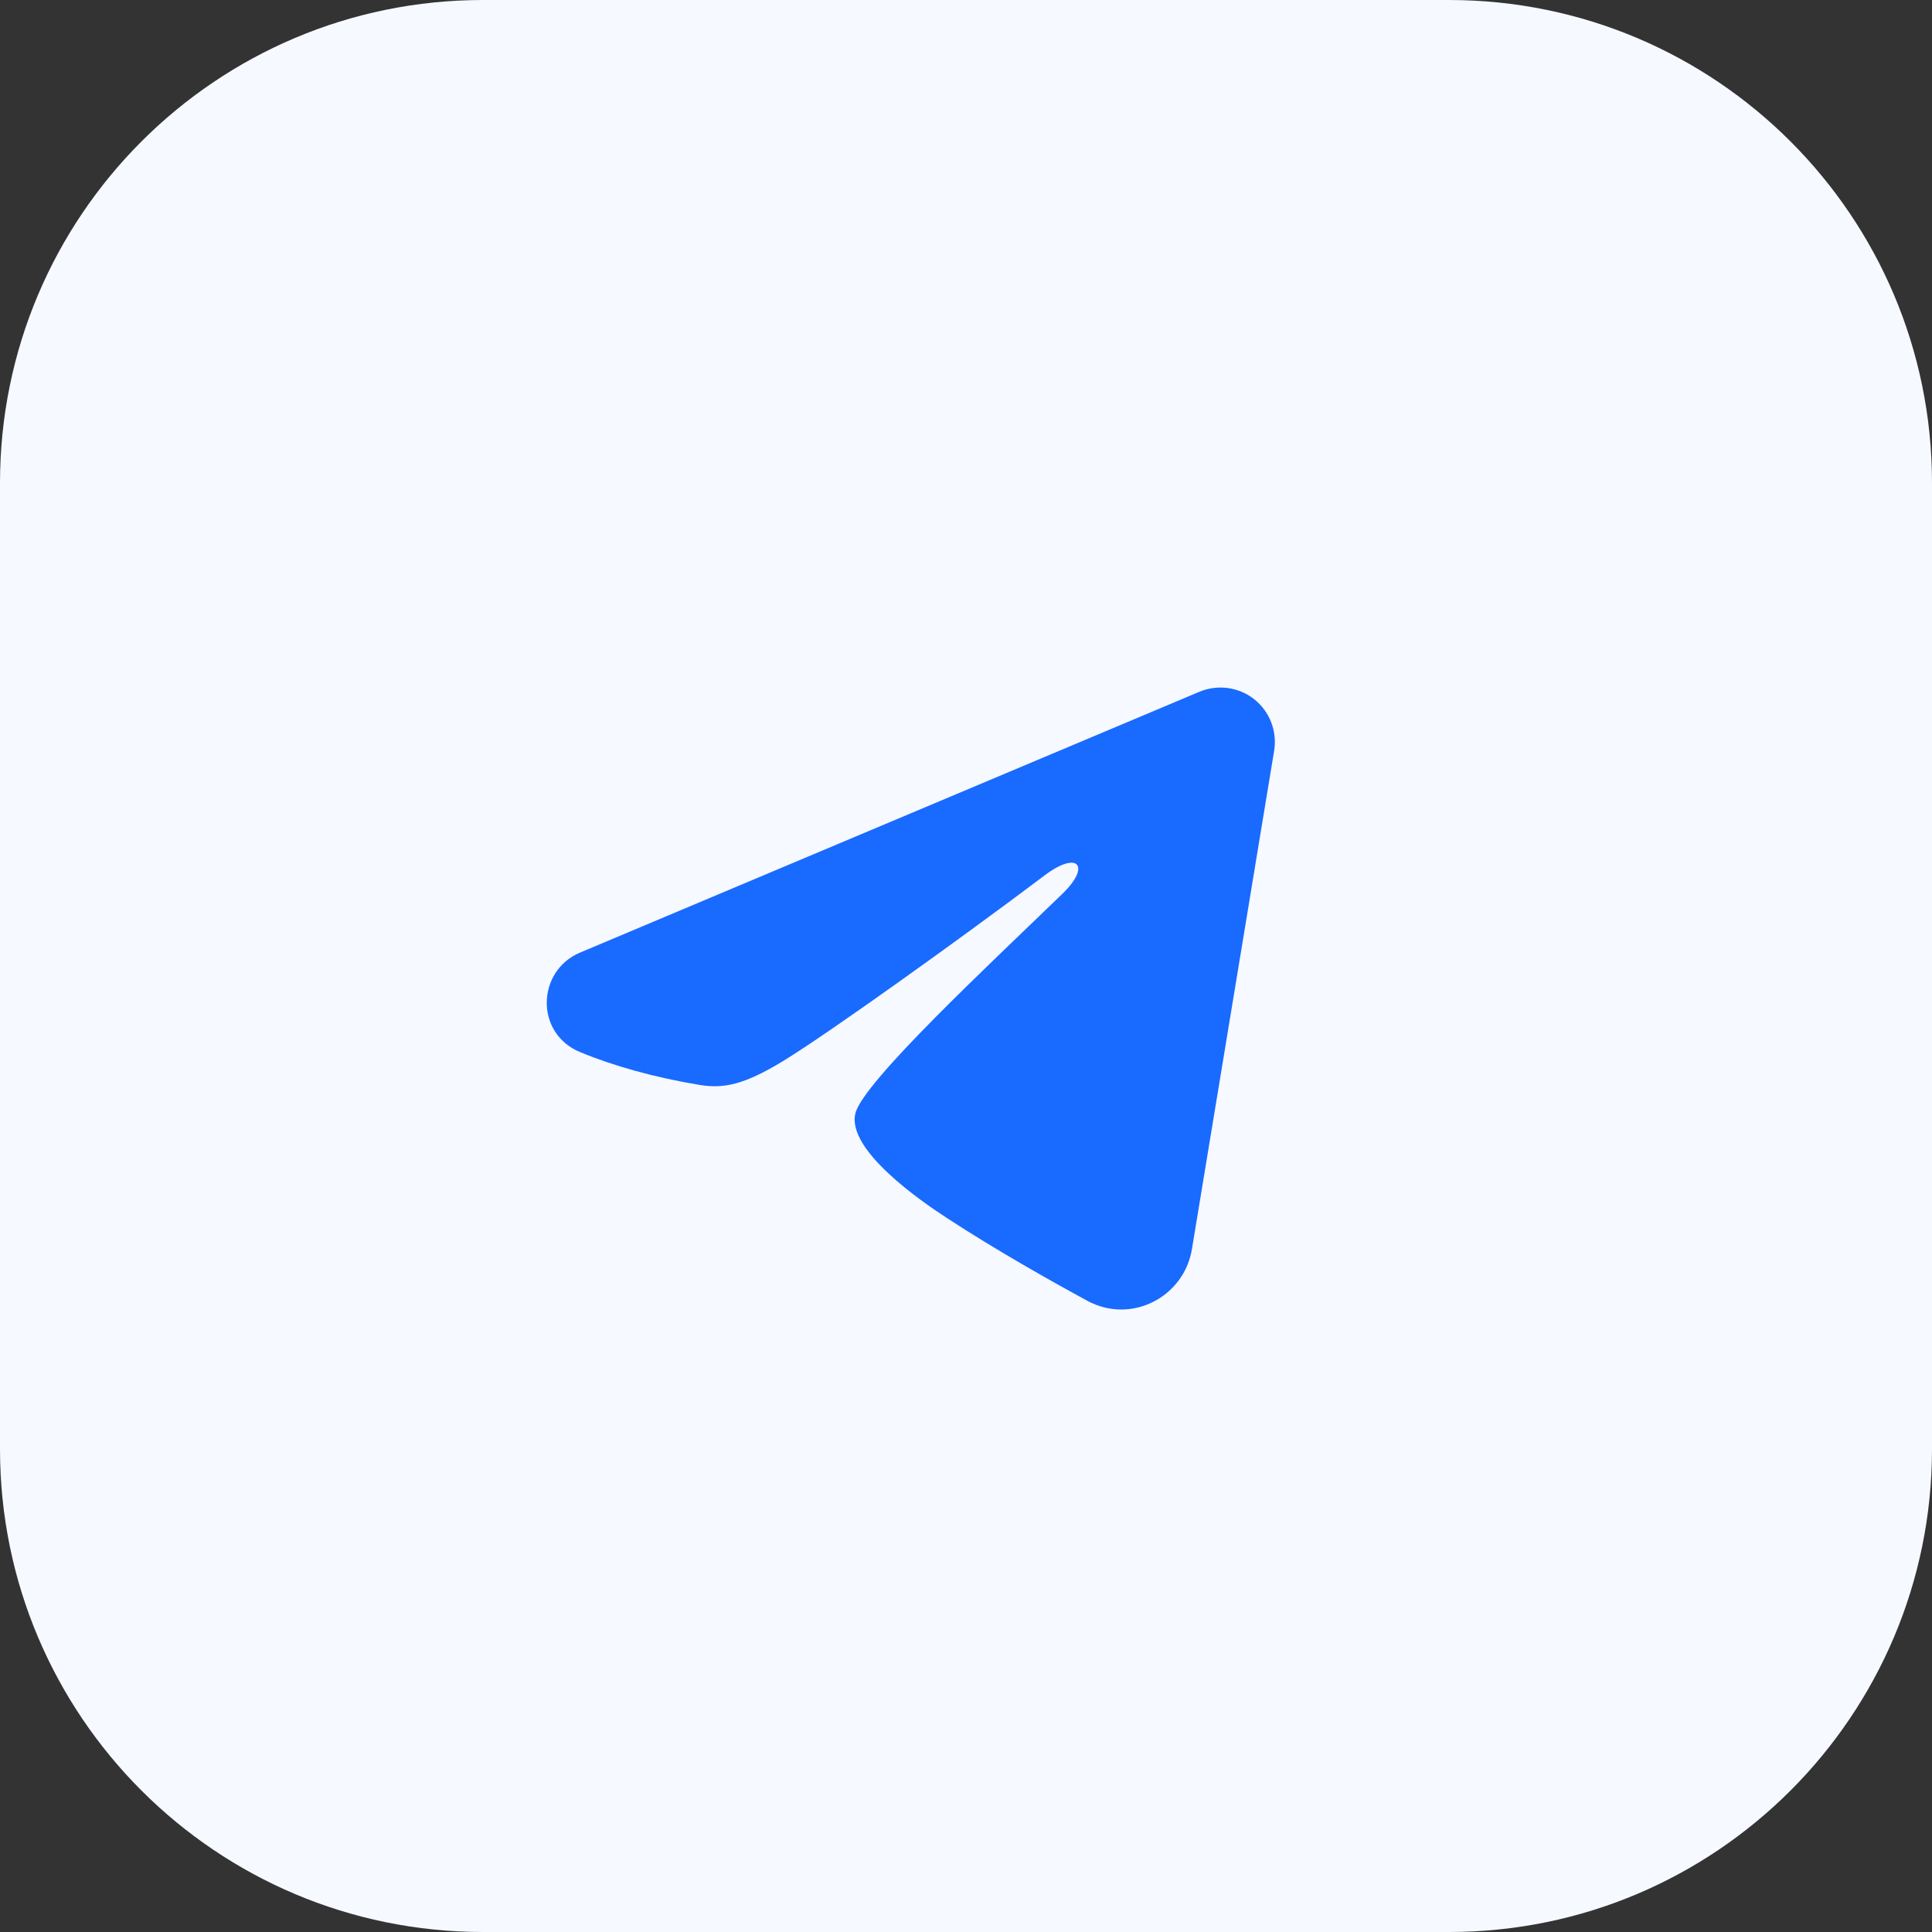
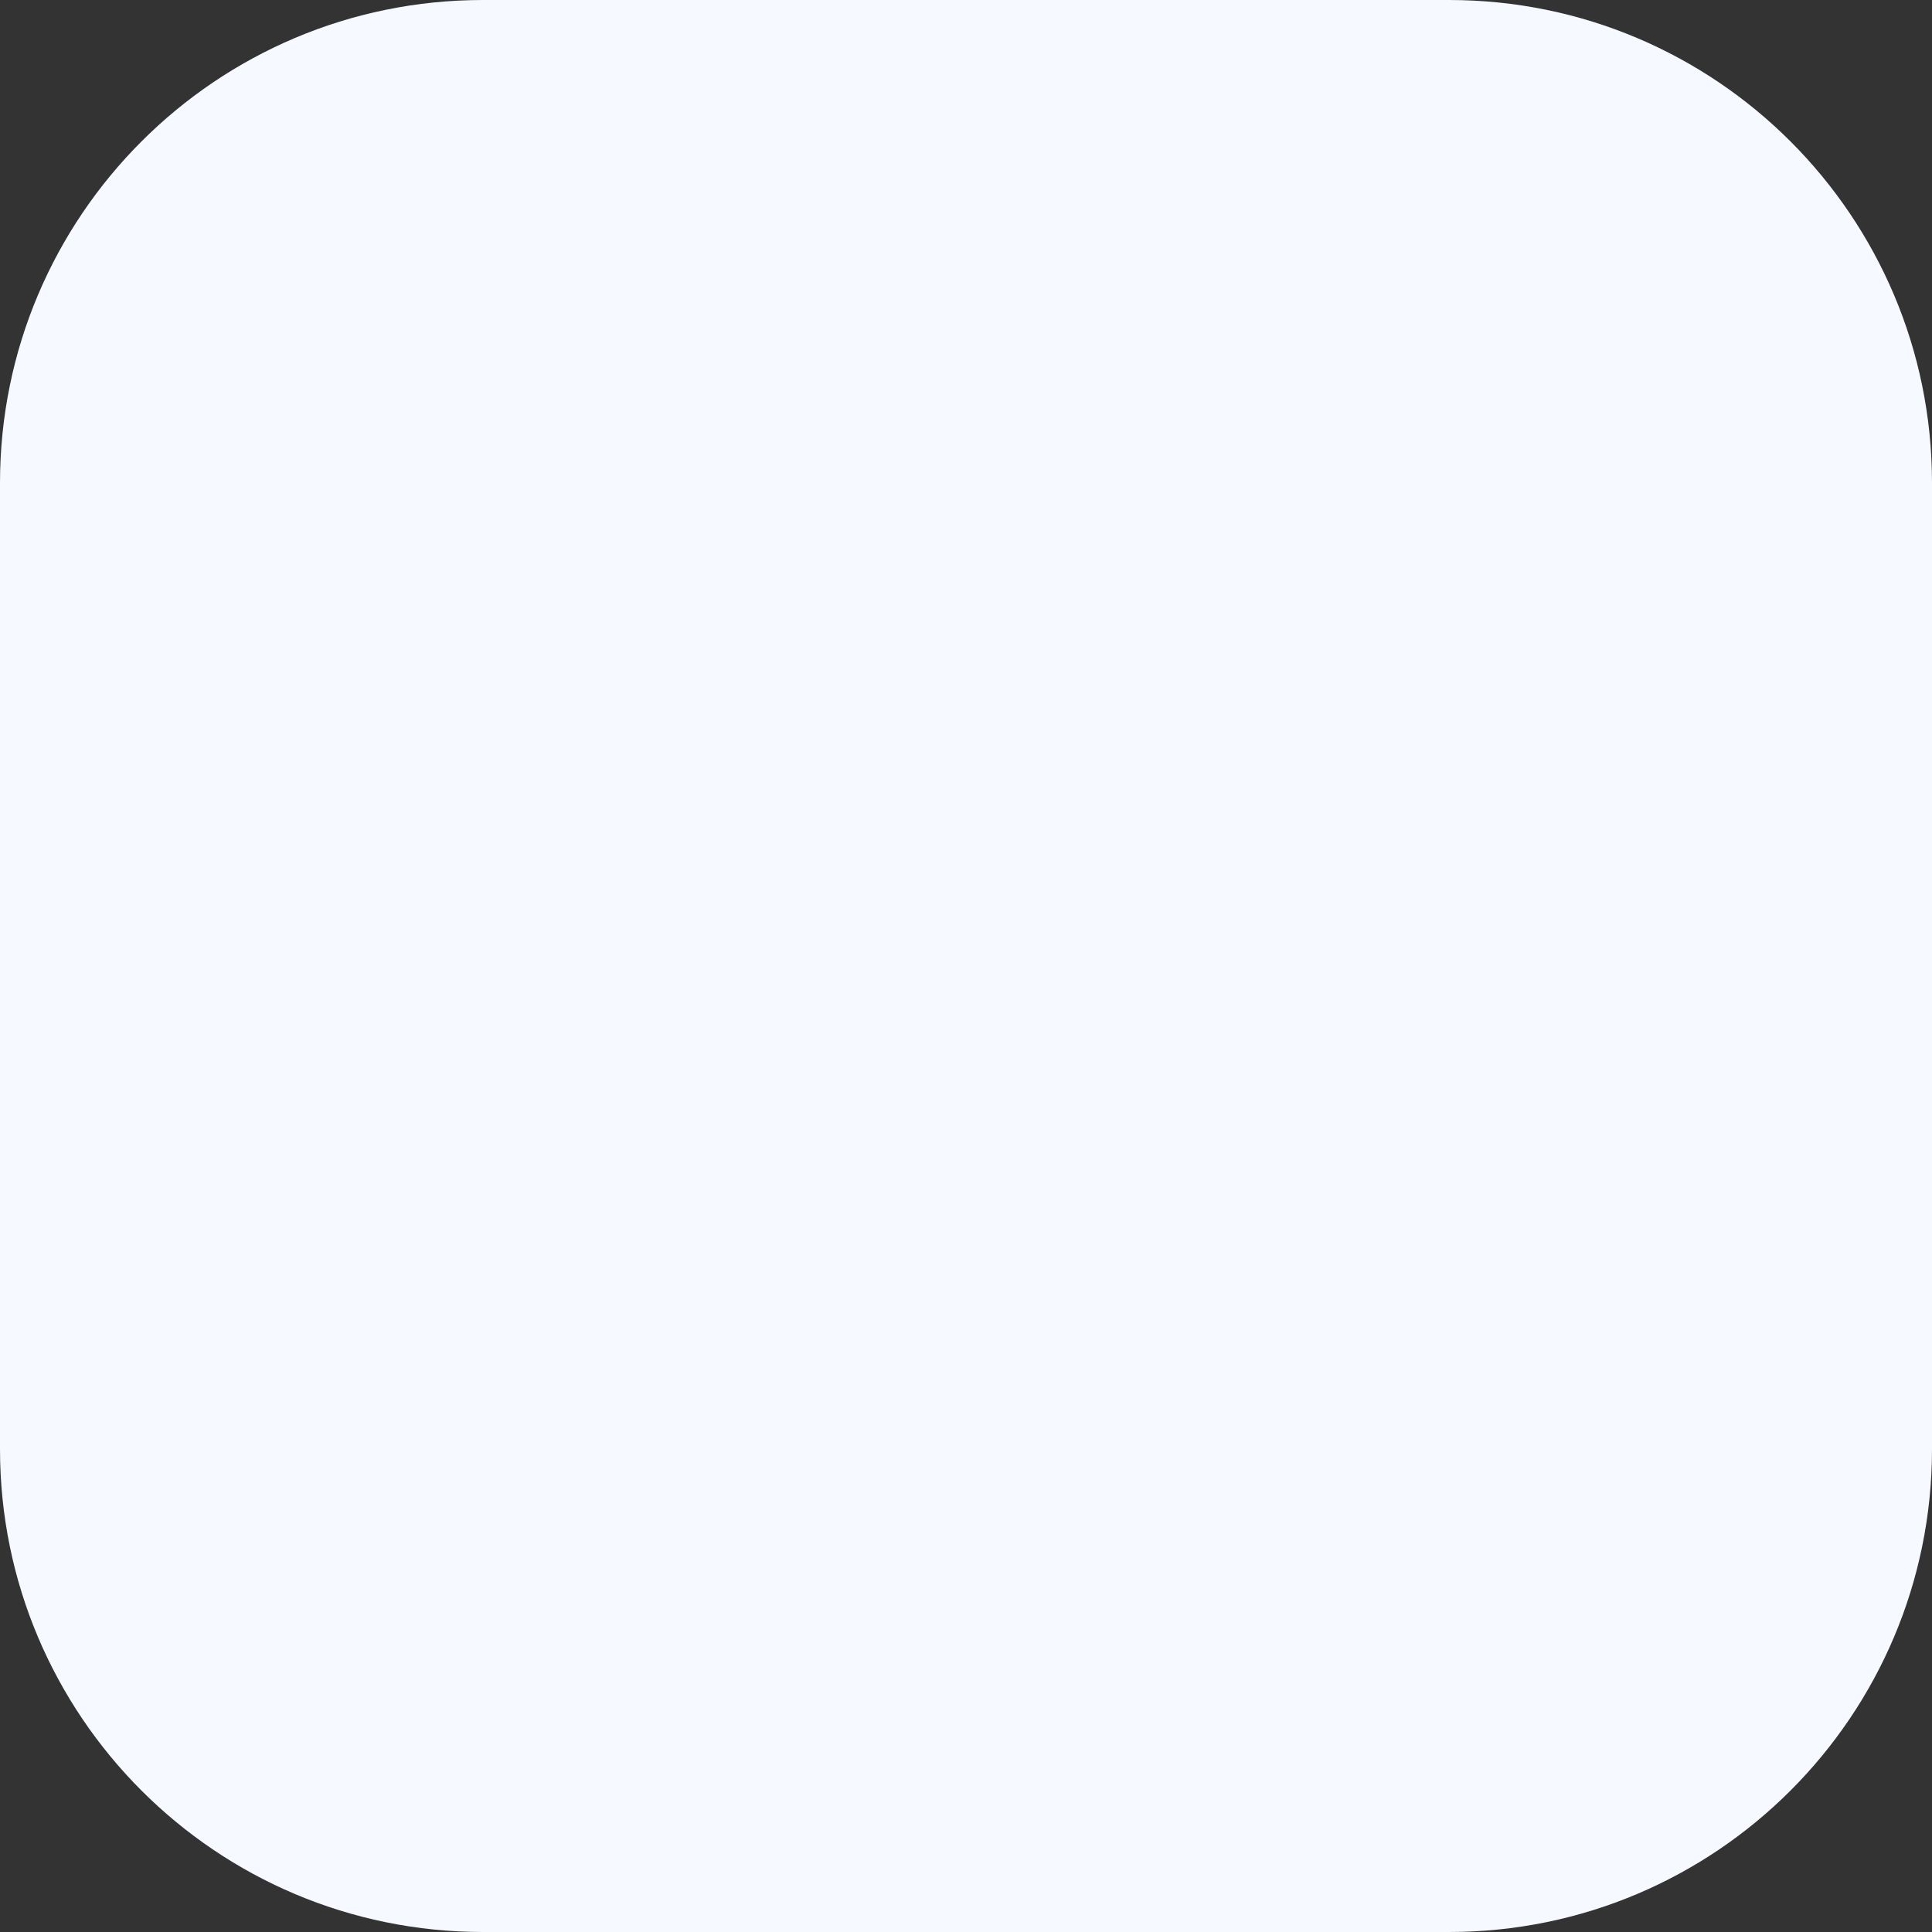
<svg xmlns="http://www.w3.org/2000/svg" width="40" height="40" viewBox="0 0 40 40" fill="none">
  <rect x="0" y="0" width="40" height="40" fill="#333333" stroke="none" />
  <path d="M0 10C0 4.477 4.477 0 10 0L30 0C35.523 0 40 4.477 40 10V30C40 35.523 35.523 40 30 40H10C4.477 40 0 35.523 0 30L0 10Z" fill="#F6F9FF" />
  <g clip-path="url(#clip0_666_1734)">
-     <path fill-rule="evenodd" clip-rule="evenodd" d="M24.833 14.322C25.018 14.245 25.221 14.218 25.42 14.245C25.62 14.272 25.808 14.351 25.966 14.476C26.124 14.601 26.245 14.765 26.318 14.953C26.391 15.14 26.412 15.344 26.38 15.542L24.678 25.86C24.514 26.855 23.422 27.426 22.509 26.93C21.745 26.515 20.611 25.876 19.591 25.209C19.081 24.876 17.519 23.807 17.711 23.047C17.876 22.396 20.501 19.953 22.001 18.5C22.59 17.929 22.321 17.6 21.626 18.125C19.899 19.428 17.128 21.411 16.211 21.969C15.402 22.461 14.981 22.545 14.477 22.461C13.557 22.308 12.705 22.071 12.009 21.782C11.068 21.392 11.114 20.099 12.008 19.723L24.833 14.322Z" fill="#196AFF" />
+     <path fill-rule="evenodd" clip-rule="evenodd" d="M24.833 14.322C25.018 14.245 25.221 14.218 25.42 14.245C25.62 14.272 25.808 14.351 25.966 14.476C26.124 14.601 26.245 14.765 26.318 14.953C26.391 15.14 26.412 15.344 26.38 15.542C24.514 26.855 23.422 27.426 22.509 26.93C21.745 26.515 20.611 25.876 19.591 25.209C19.081 24.876 17.519 23.807 17.711 23.047C17.876 22.396 20.501 19.953 22.001 18.5C22.59 17.929 22.321 17.6 21.626 18.125C19.899 19.428 17.128 21.411 16.211 21.969C15.402 22.461 14.981 22.545 14.477 22.461C13.557 22.308 12.705 22.071 12.009 21.782C11.068 21.392 11.114 20.099 12.008 19.723L24.833 14.322Z" fill="#196AFF" />
  </g>
  <defs>
    <clipPath id="clip0_666_1734">
-       <rect width="16" height="14" fill="white" transform="translate(11 14)" />
-     </clipPath>
+       </clipPath>
  </defs>
</svg>